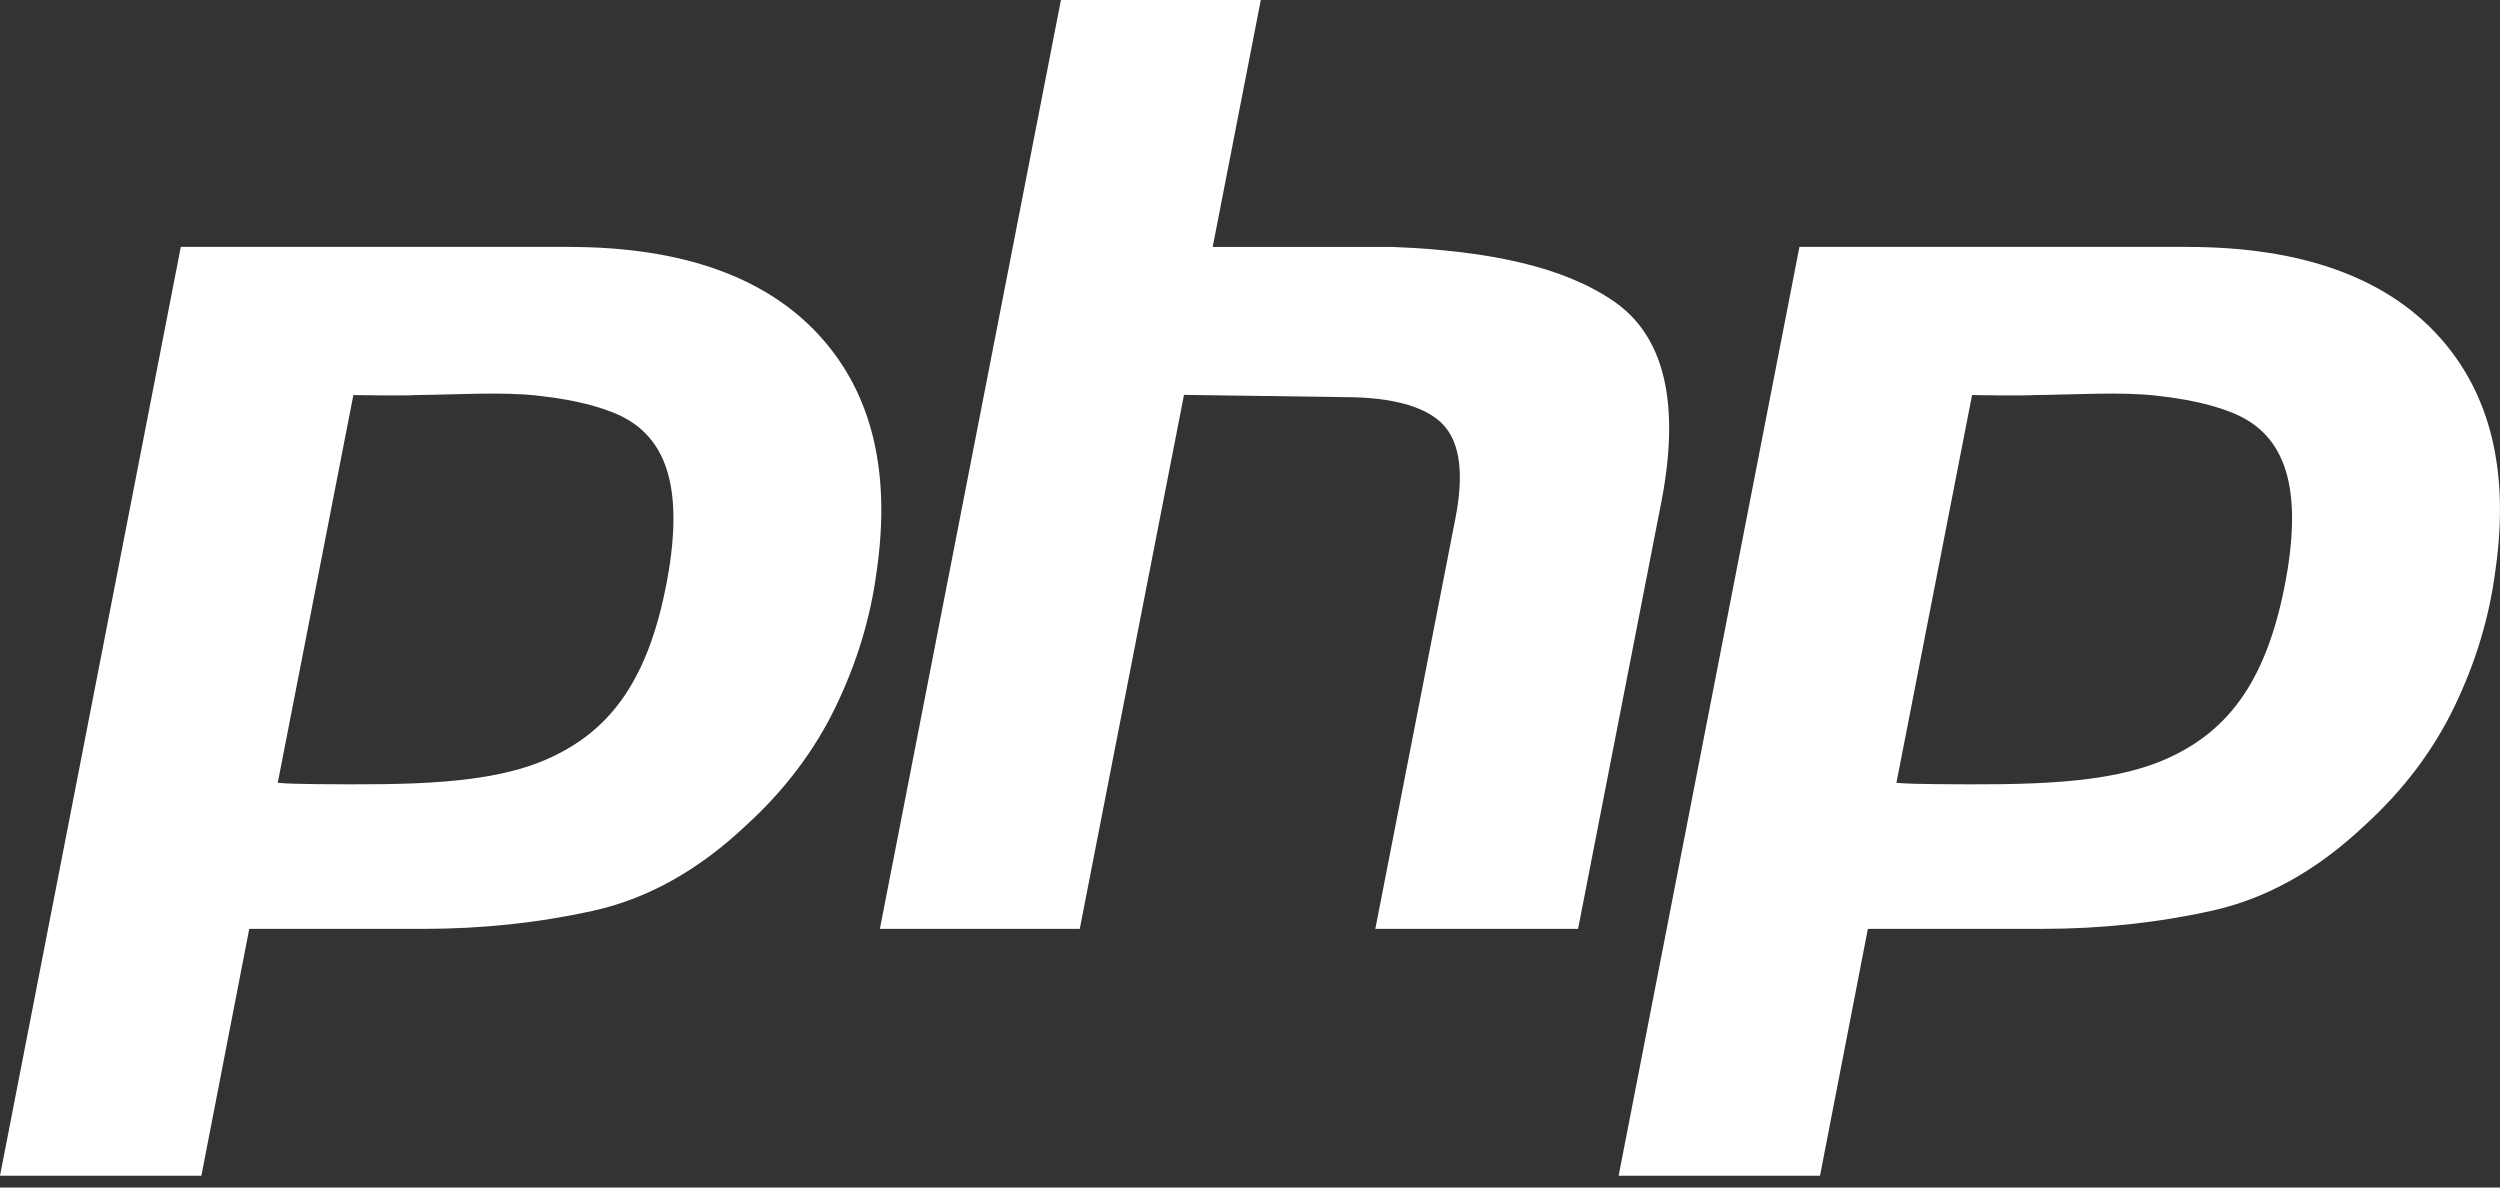
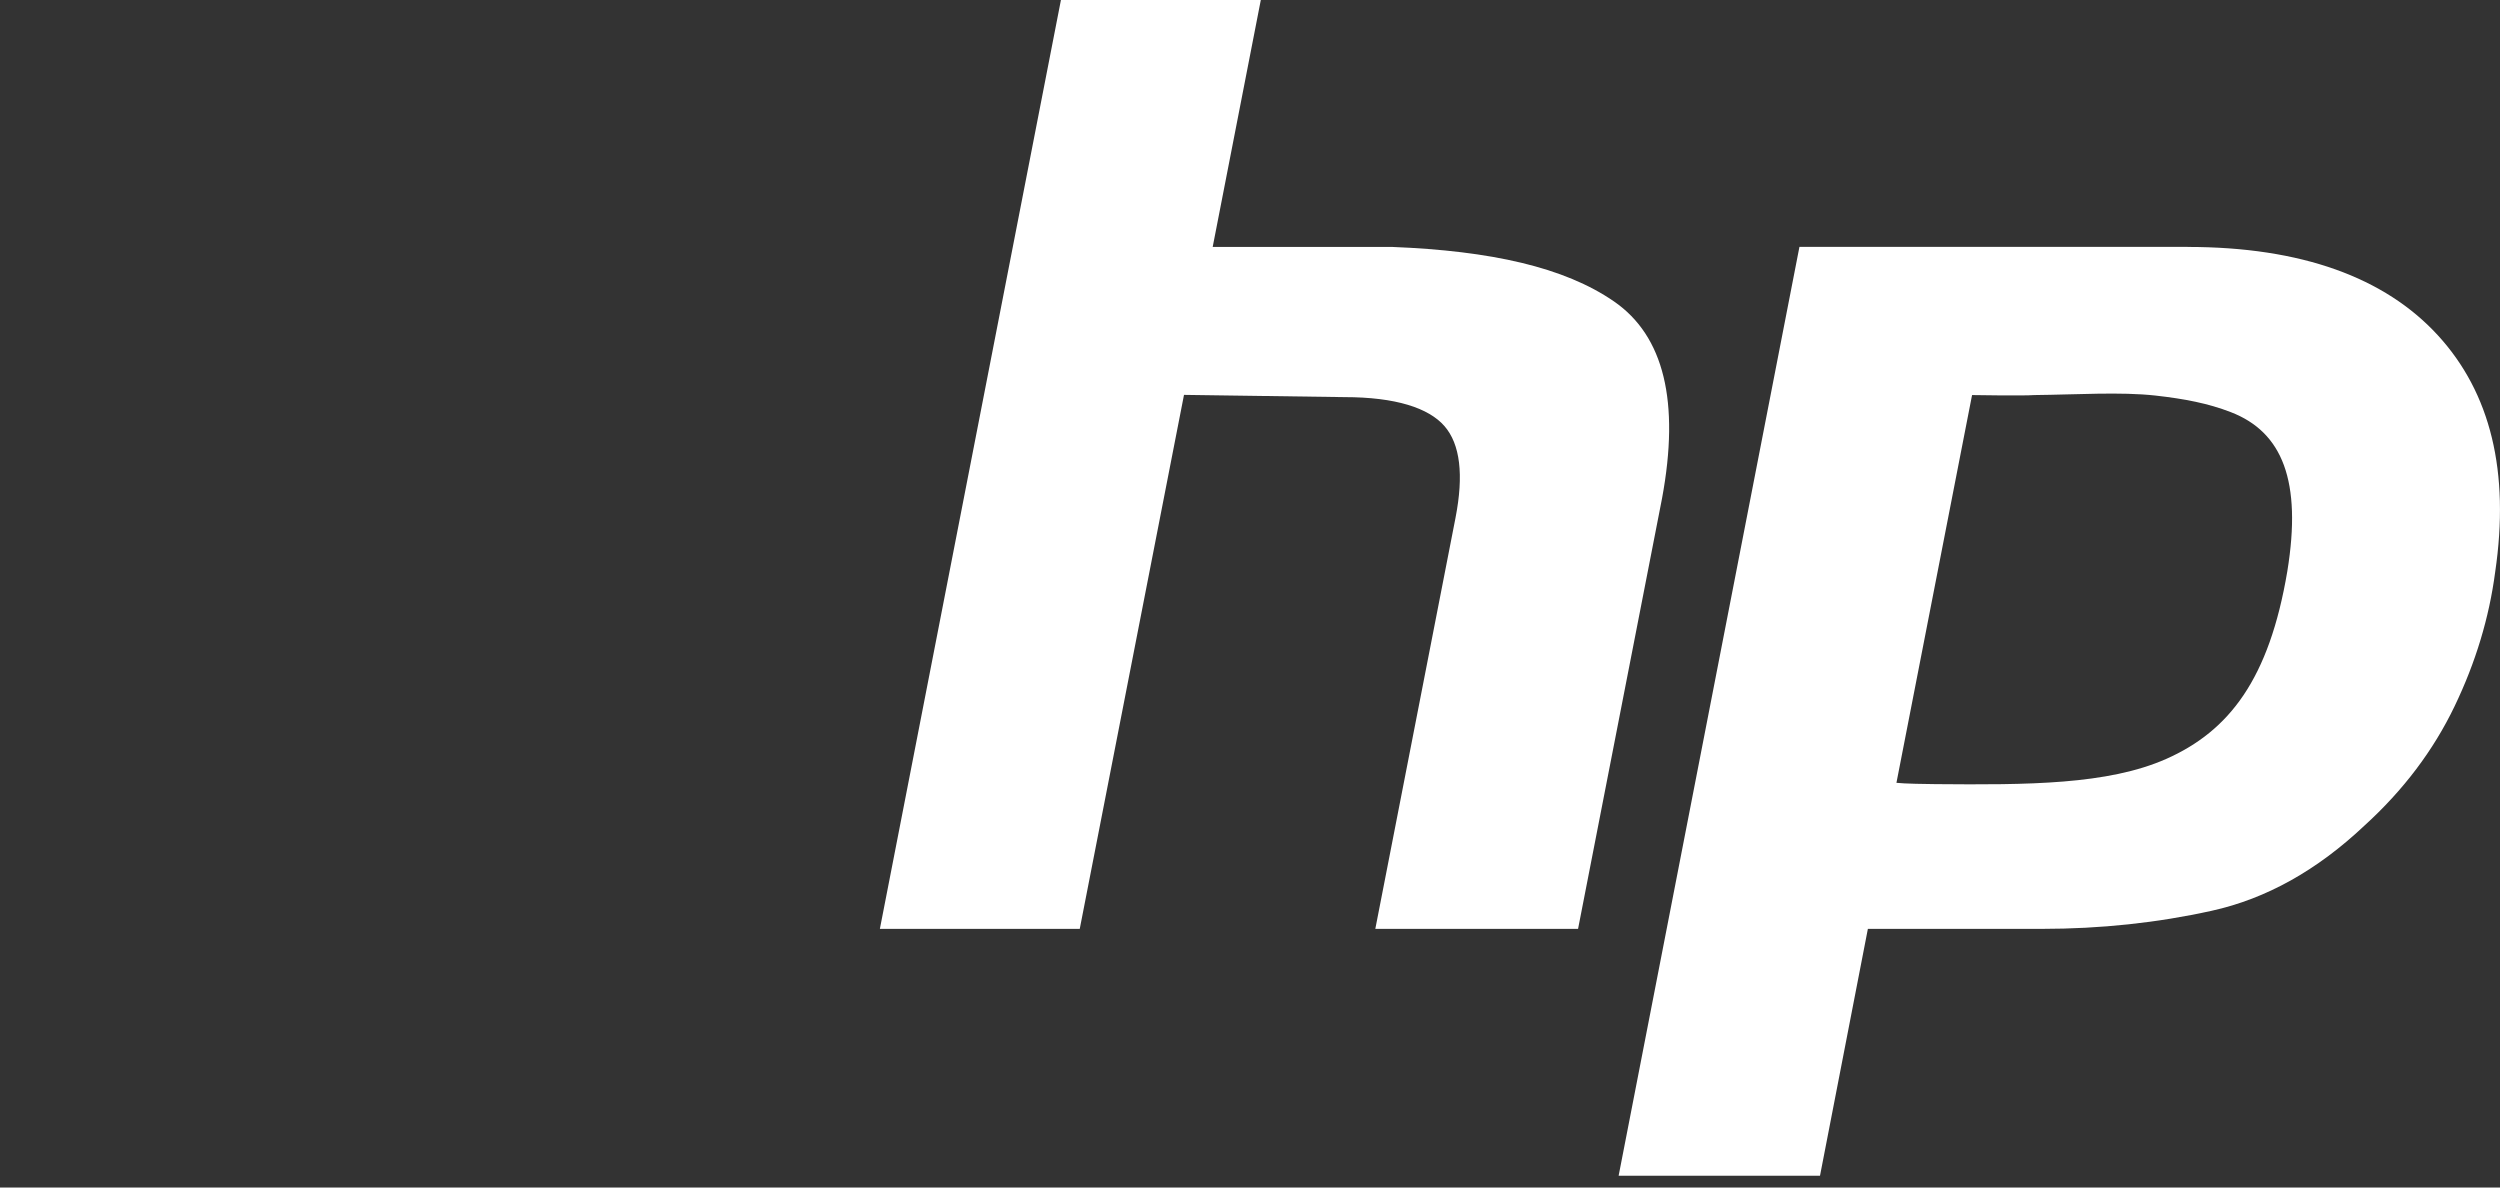
<svg xmlns="http://www.w3.org/2000/svg" width="40" height="19" viewBox="0 0 40 19" fill="none">
  <rect x="0" y="0" width="40" height="19" fill="#333333" stroke="none" />
-   <path d="M9.104 3.951C10.925 3.951 12.258 4.44 13.106 5.364C13.953 6.287 14.259 7.552 14.025 9.151C13.929 9.882 13.711 10.601 13.373 11.303C13.035 12.006 12.556 12.642 11.936 13.207C11.178 13.923 10.363 14.379 9.491 14.572C8.619 14.765 7.711 14.862 6.769 14.862H3.988L3.222 18.812H0L2.893 3.95H9.104V3.951ZM5.654 6.321L4.444 12.525C4.55 12.539 4.958 12.546 5.066 12.546C6.547 12.559 7.826 12.556 8.76 12.143C9.771 11.695 10.409 10.864 10.699 9.141C10.935 7.694 10.619 6.914 9.796 6.595C9.43 6.453 9.051 6.381 8.589 6.329C8.032 6.267 7.329 6.314 6.652 6.321C6.478 6.335 5.654 6.321 5.654 6.321Z" fill="white" />
  <path d="M20.173 0L19.403 3.951H22.277C23.848 4.013 25.031 4.274 25.827 4.825C26.624 5.377 26.879 6.428 26.593 7.972L25.249 14.862H22.005L23.288 8.286C23.422 7.597 23.363 7.107 23.111 6.817C22.858 6.527 22.331 6.354 21.512 6.354L18.944 6.318L17.276 14.862H14.078L16.975 0H20.173Z" fill="white" />
  <path d="M35.002 3.951C36.823 3.951 38.157 4.44 39.005 5.364C39.852 6.287 40.158 7.552 39.923 9.151C39.827 9.882 39.61 10.601 39.272 11.303C38.934 12.006 38.455 12.642 37.834 13.207C37.076 13.923 36.262 14.379 35.389 14.572C34.517 14.765 33.61 14.862 32.667 14.862H29.886L29.12 18.812H25.898L28.791 3.95H35.002V3.951ZM31.553 6.321L30.343 12.525C30.448 12.539 30.856 12.546 30.965 12.546C32.445 12.559 33.724 12.556 34.659 12.143C35.669 11.695 36.307 10.864 36.597 9.141C36.833 7.694 36.518 6.914 35.695 6.595C35.329 6.453 34.95 6.381 34.488 6.329C33.93 6.267 33.227 6.314 32.55 6.321C32.376 6.335 31.553 6.321 31.553 6.321Z" fill="white" />
</svg>